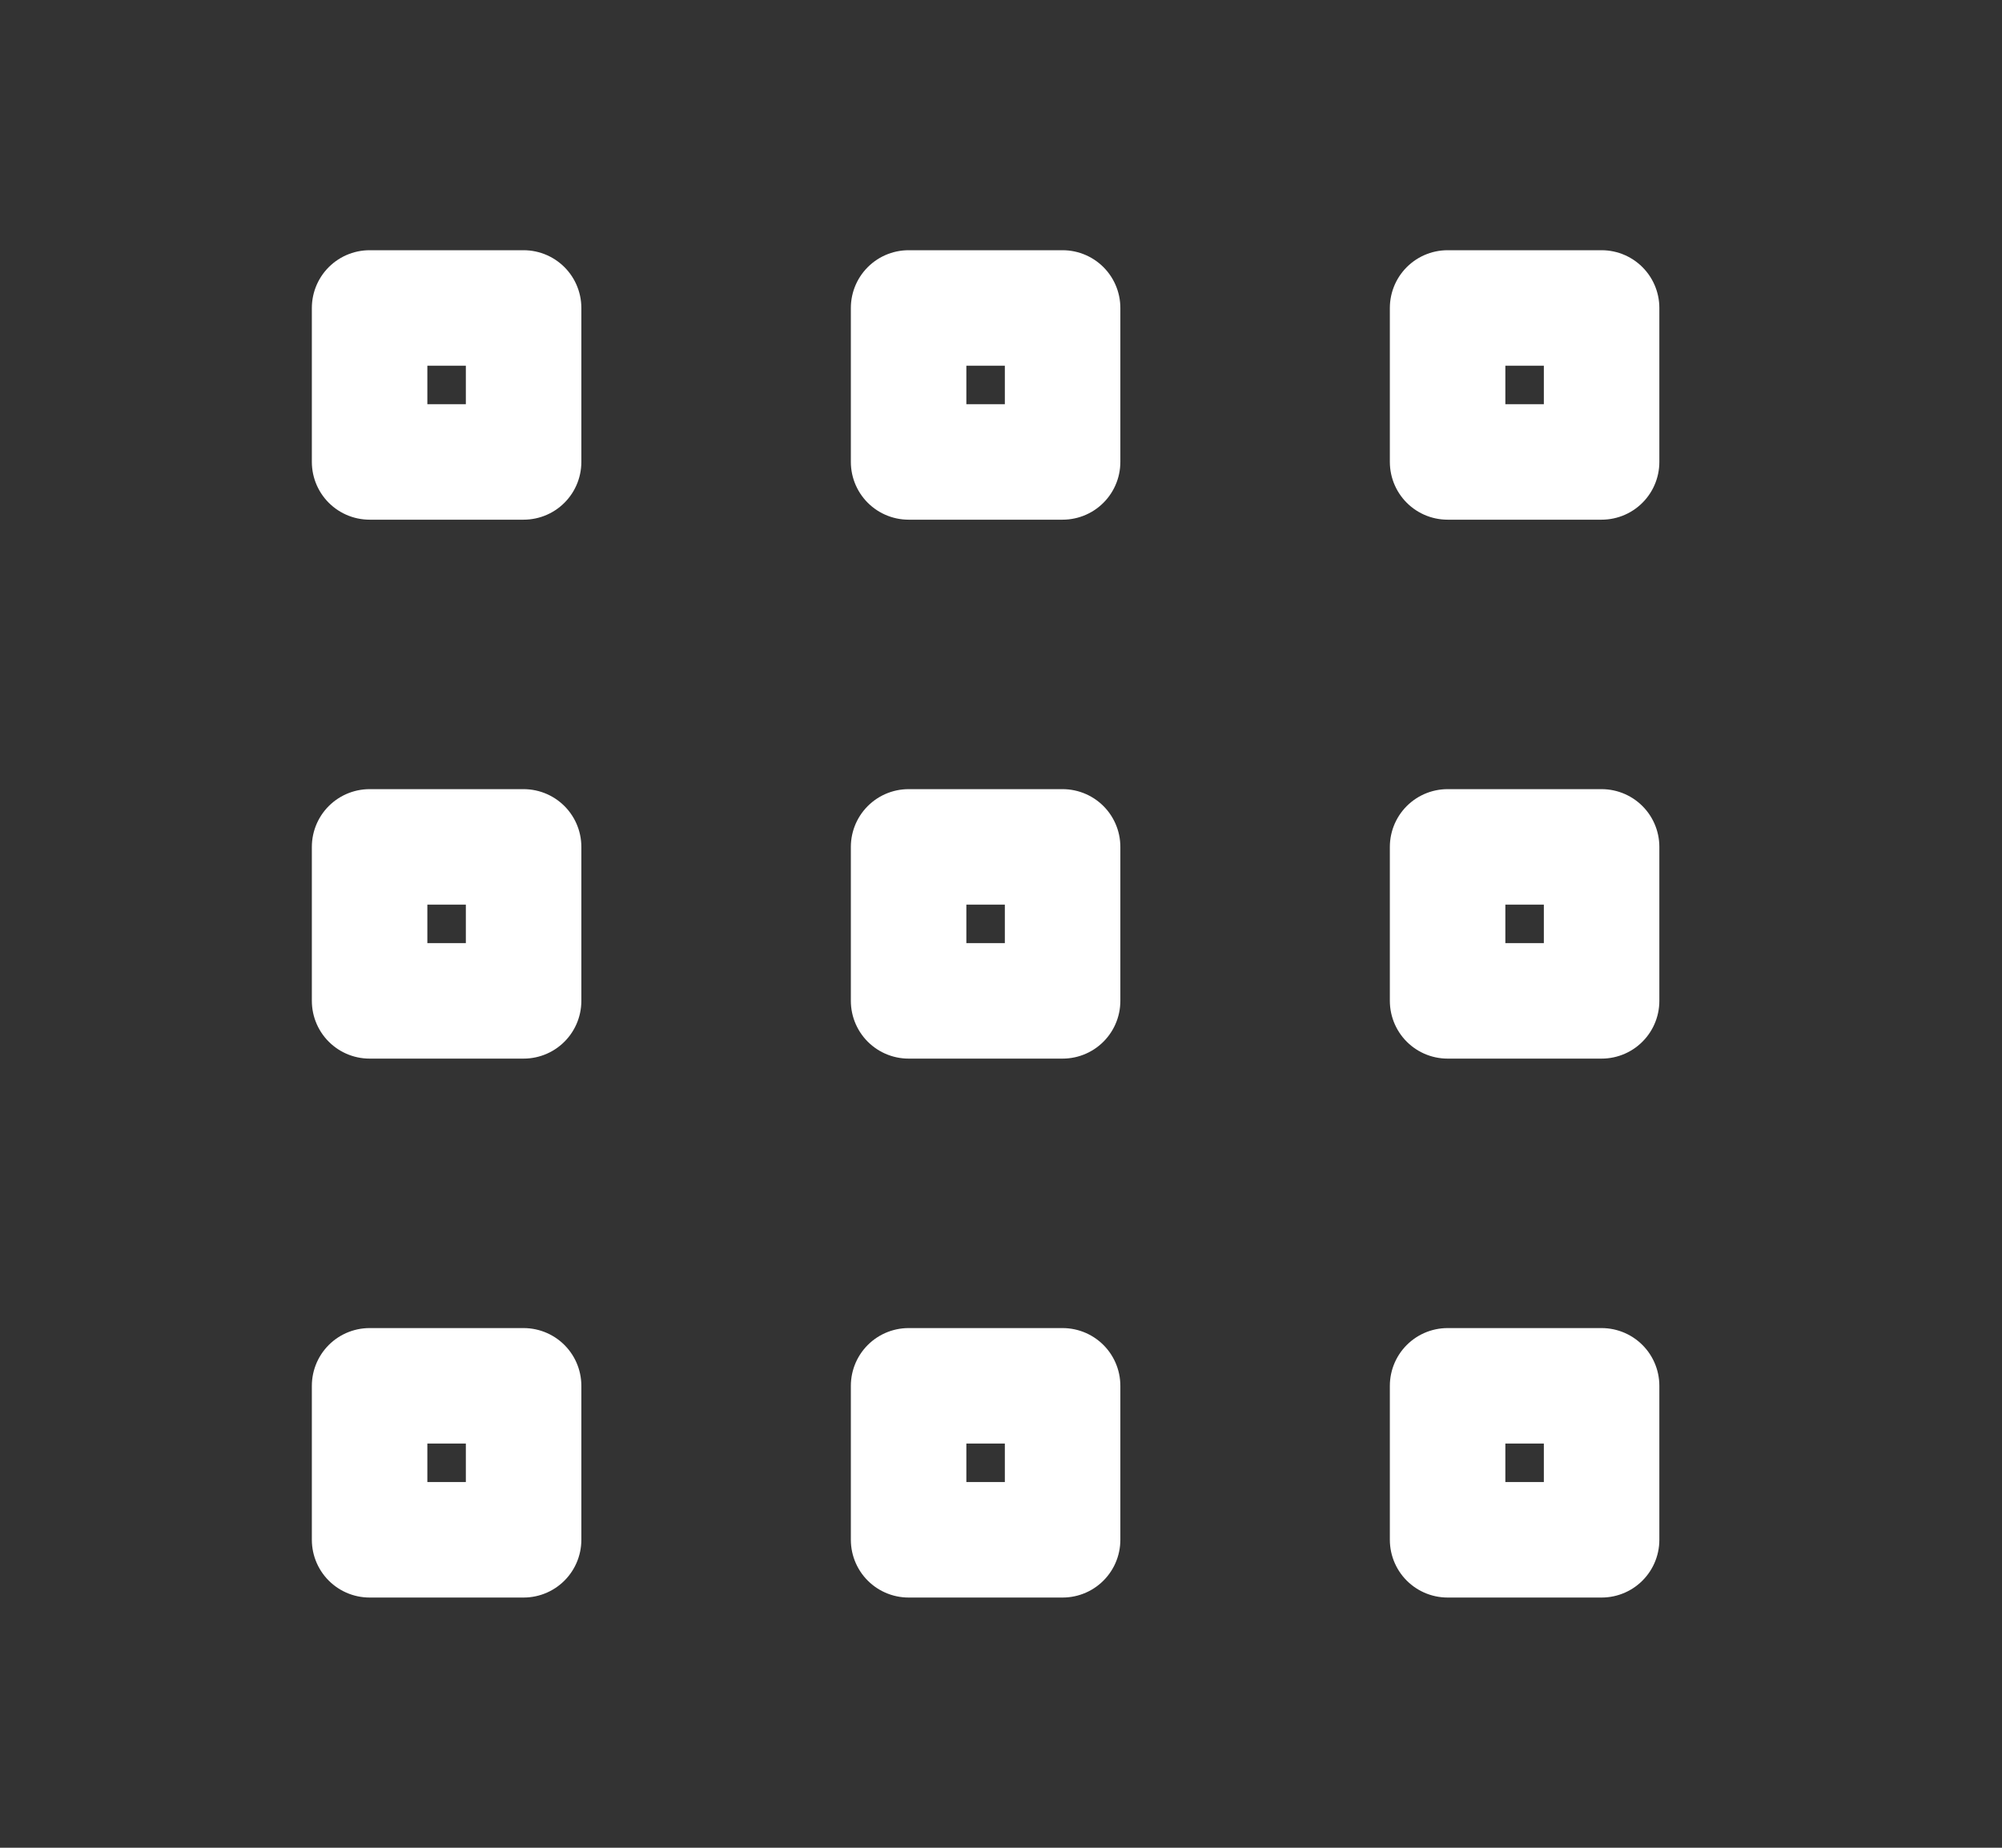
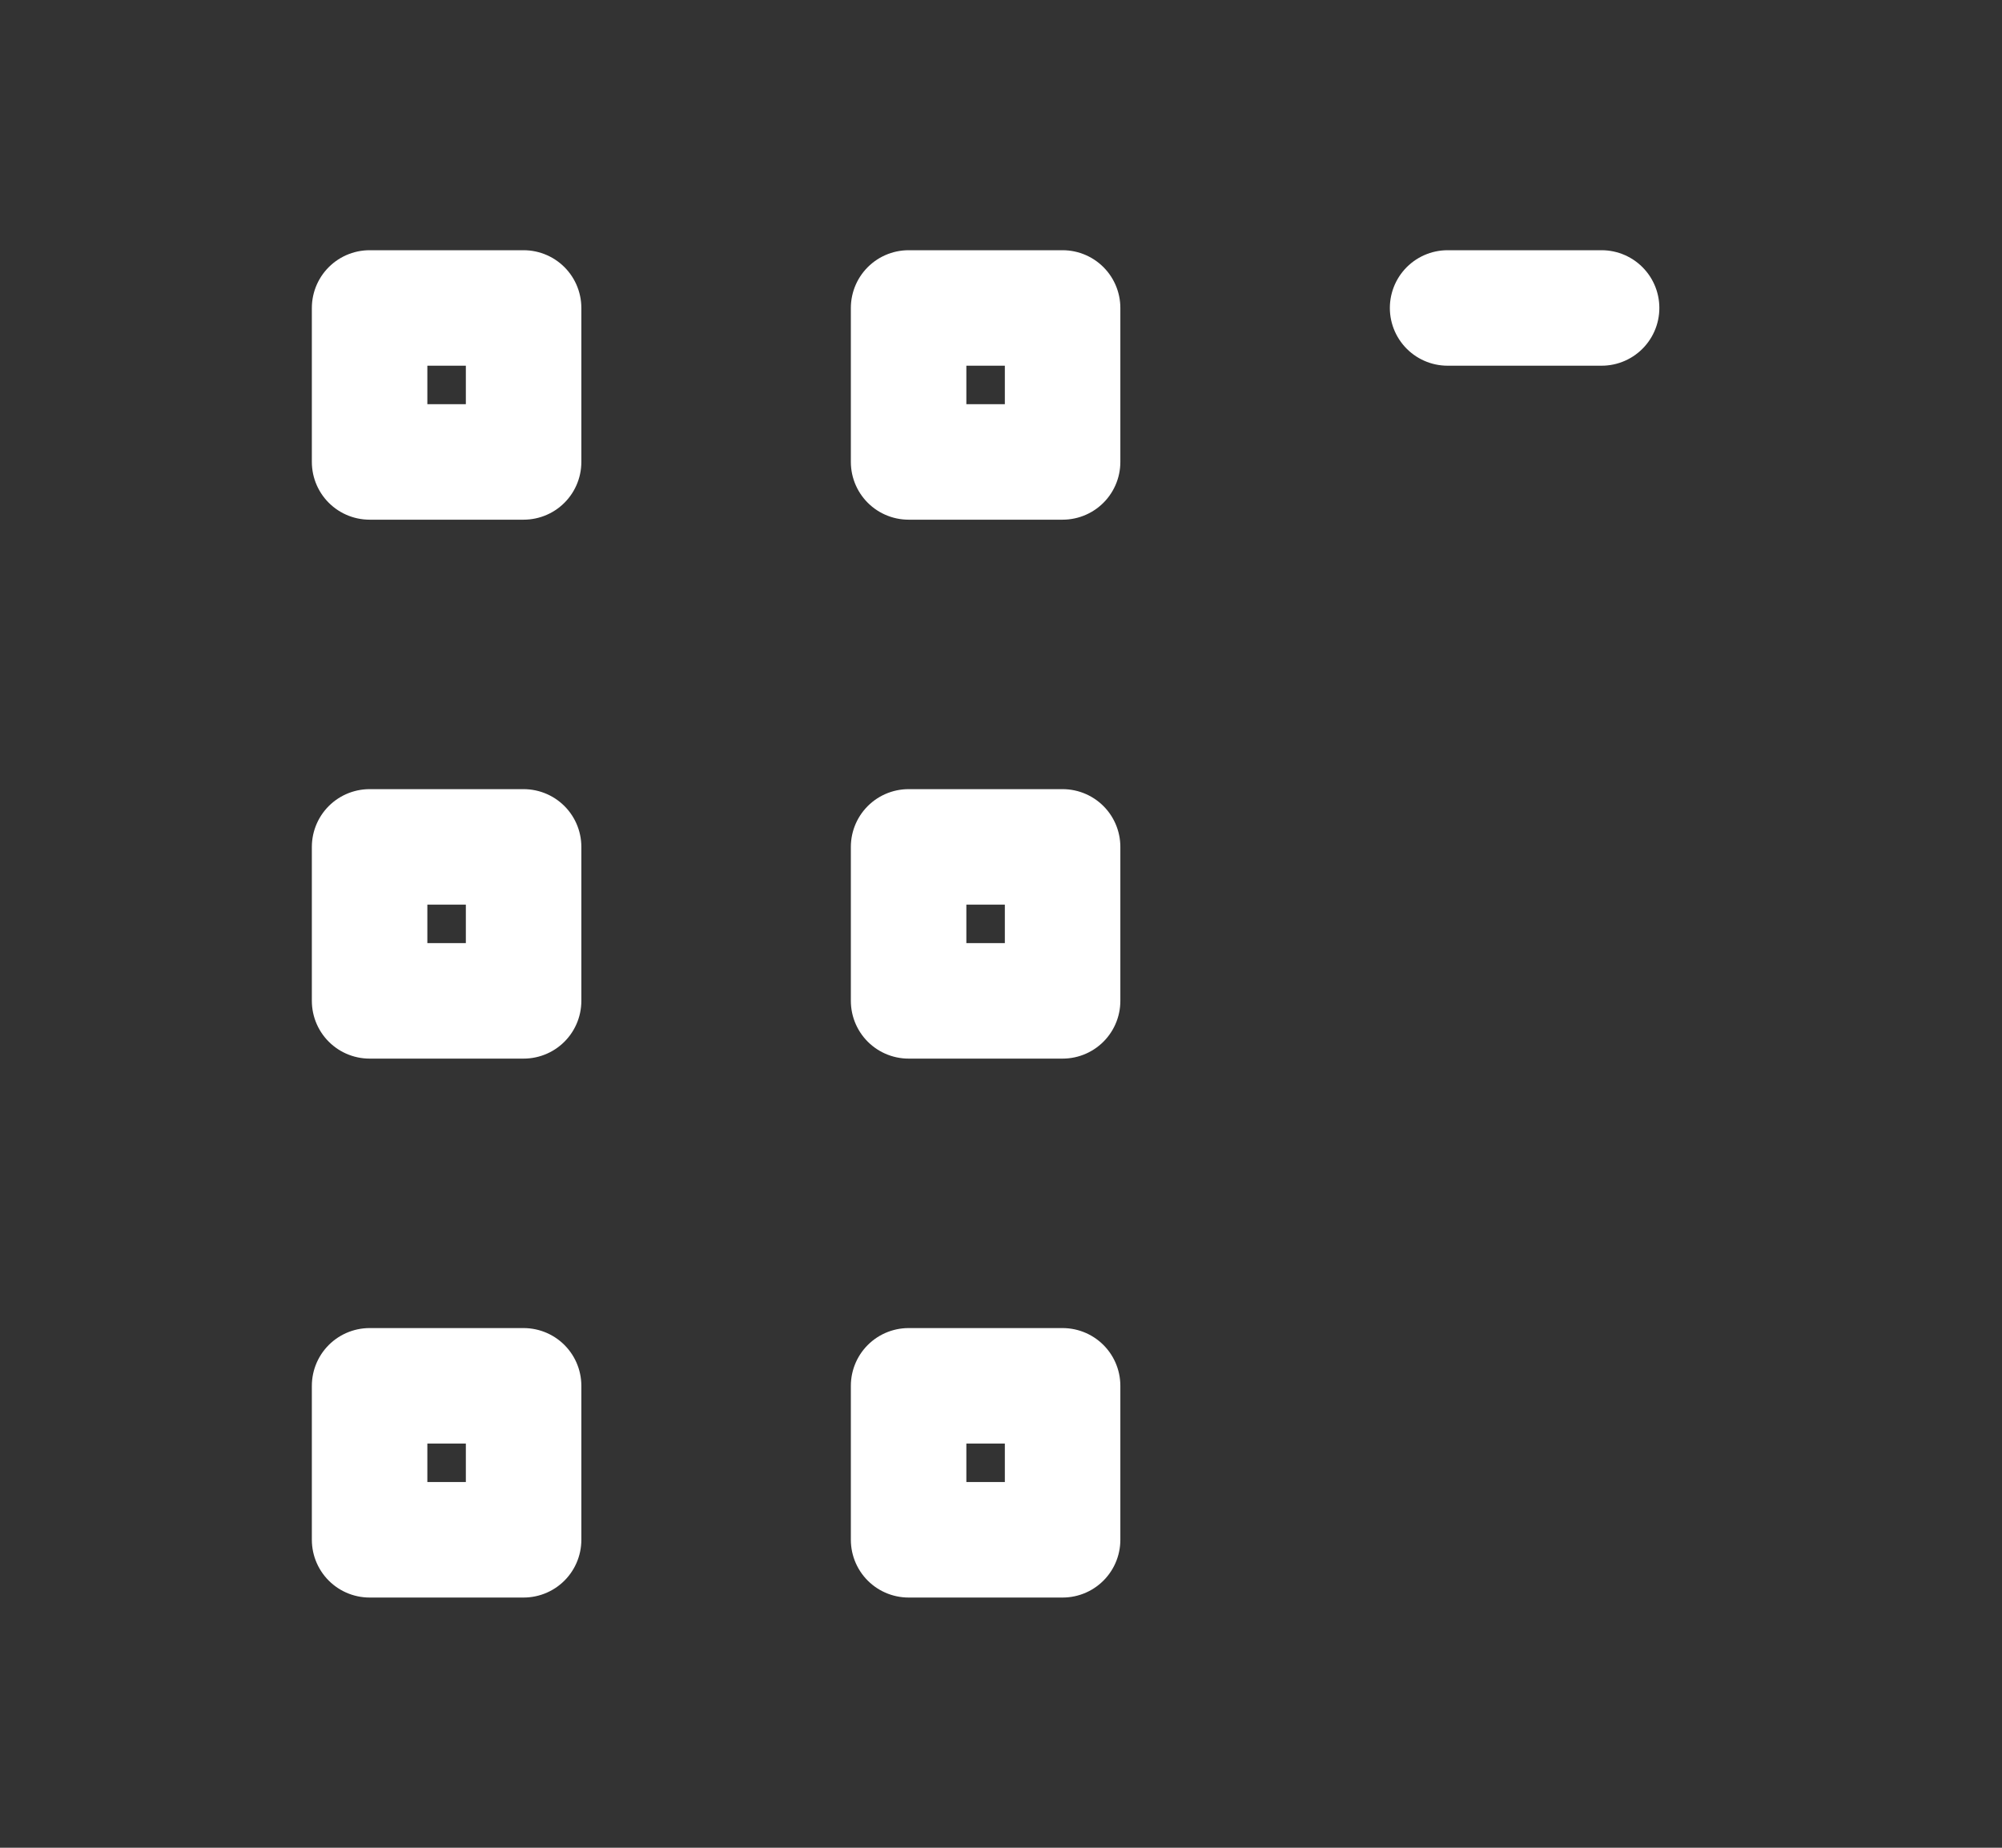
<svg xmlns="http://www.w3.org/2000/svg" width="26" height="24" viewBox="0 0 26 24" fill="none">
  <rect x="0" y="0" width="26" height="24" fill="#333333" stroke="none" />
  <path d="M4.8 4H6.8V6H4.8V4Z" stroke="white" stroke-width="1.5" stroke-linecap="round" stroke-linejoin="round" />
  <path d="M4.8 18H6.8V20H4.8V18Z" stroke="white" stroke-width="1.5" stroke-linecap="round" stroke-linejoin="round" />
-   <path d="M18.8 4H20.8V6H18.8V4Z" stroke="white" stroke-width="1.5" stroke-linecap="round" stroke-linejoin="round" />
-   <path d="M18.8 11H20.8V13H18.8V11Z" stroke="white" stroke-width="1.5" stroke-linecap="round" stroke-linejoin="round" />
+   <path d="M18.8 4H20.8H18.8V4Z" stroke="white" stroke-width="1.5" stroke-linecap="round" stroke-linejoin="round" />
  <path d="M11.8 11H13.8V13H11.8V11Z" stroke="white" stroke-width="1.5" stroke-linecap="round" stroke-linejoin="round" />
  <path d="M4.8 11H6.8V13H4.8V11Z" stroke="white" stroke-width="1.5" stroke-linecap="round" stroke-linejoin="round" />
  <path d="M11.8 4H13.8V6H11.8V4Z" stroke="white" stroke-width="1.5" stroke-linecap="round" stroke-linejoin="round" />
  <path d="M11.8 18H13.8V20H11.8V18Z" stroke="white" stroke-width="1.5" stroke-linecap="round" stroke-linejoin="round" />
-   <path d="M18.8 18H20.8V20H18.8V18Z" stroke="white" stroke-width="1.5" stroke-linecap="round" stroke-linejoin="round" />
</svg>